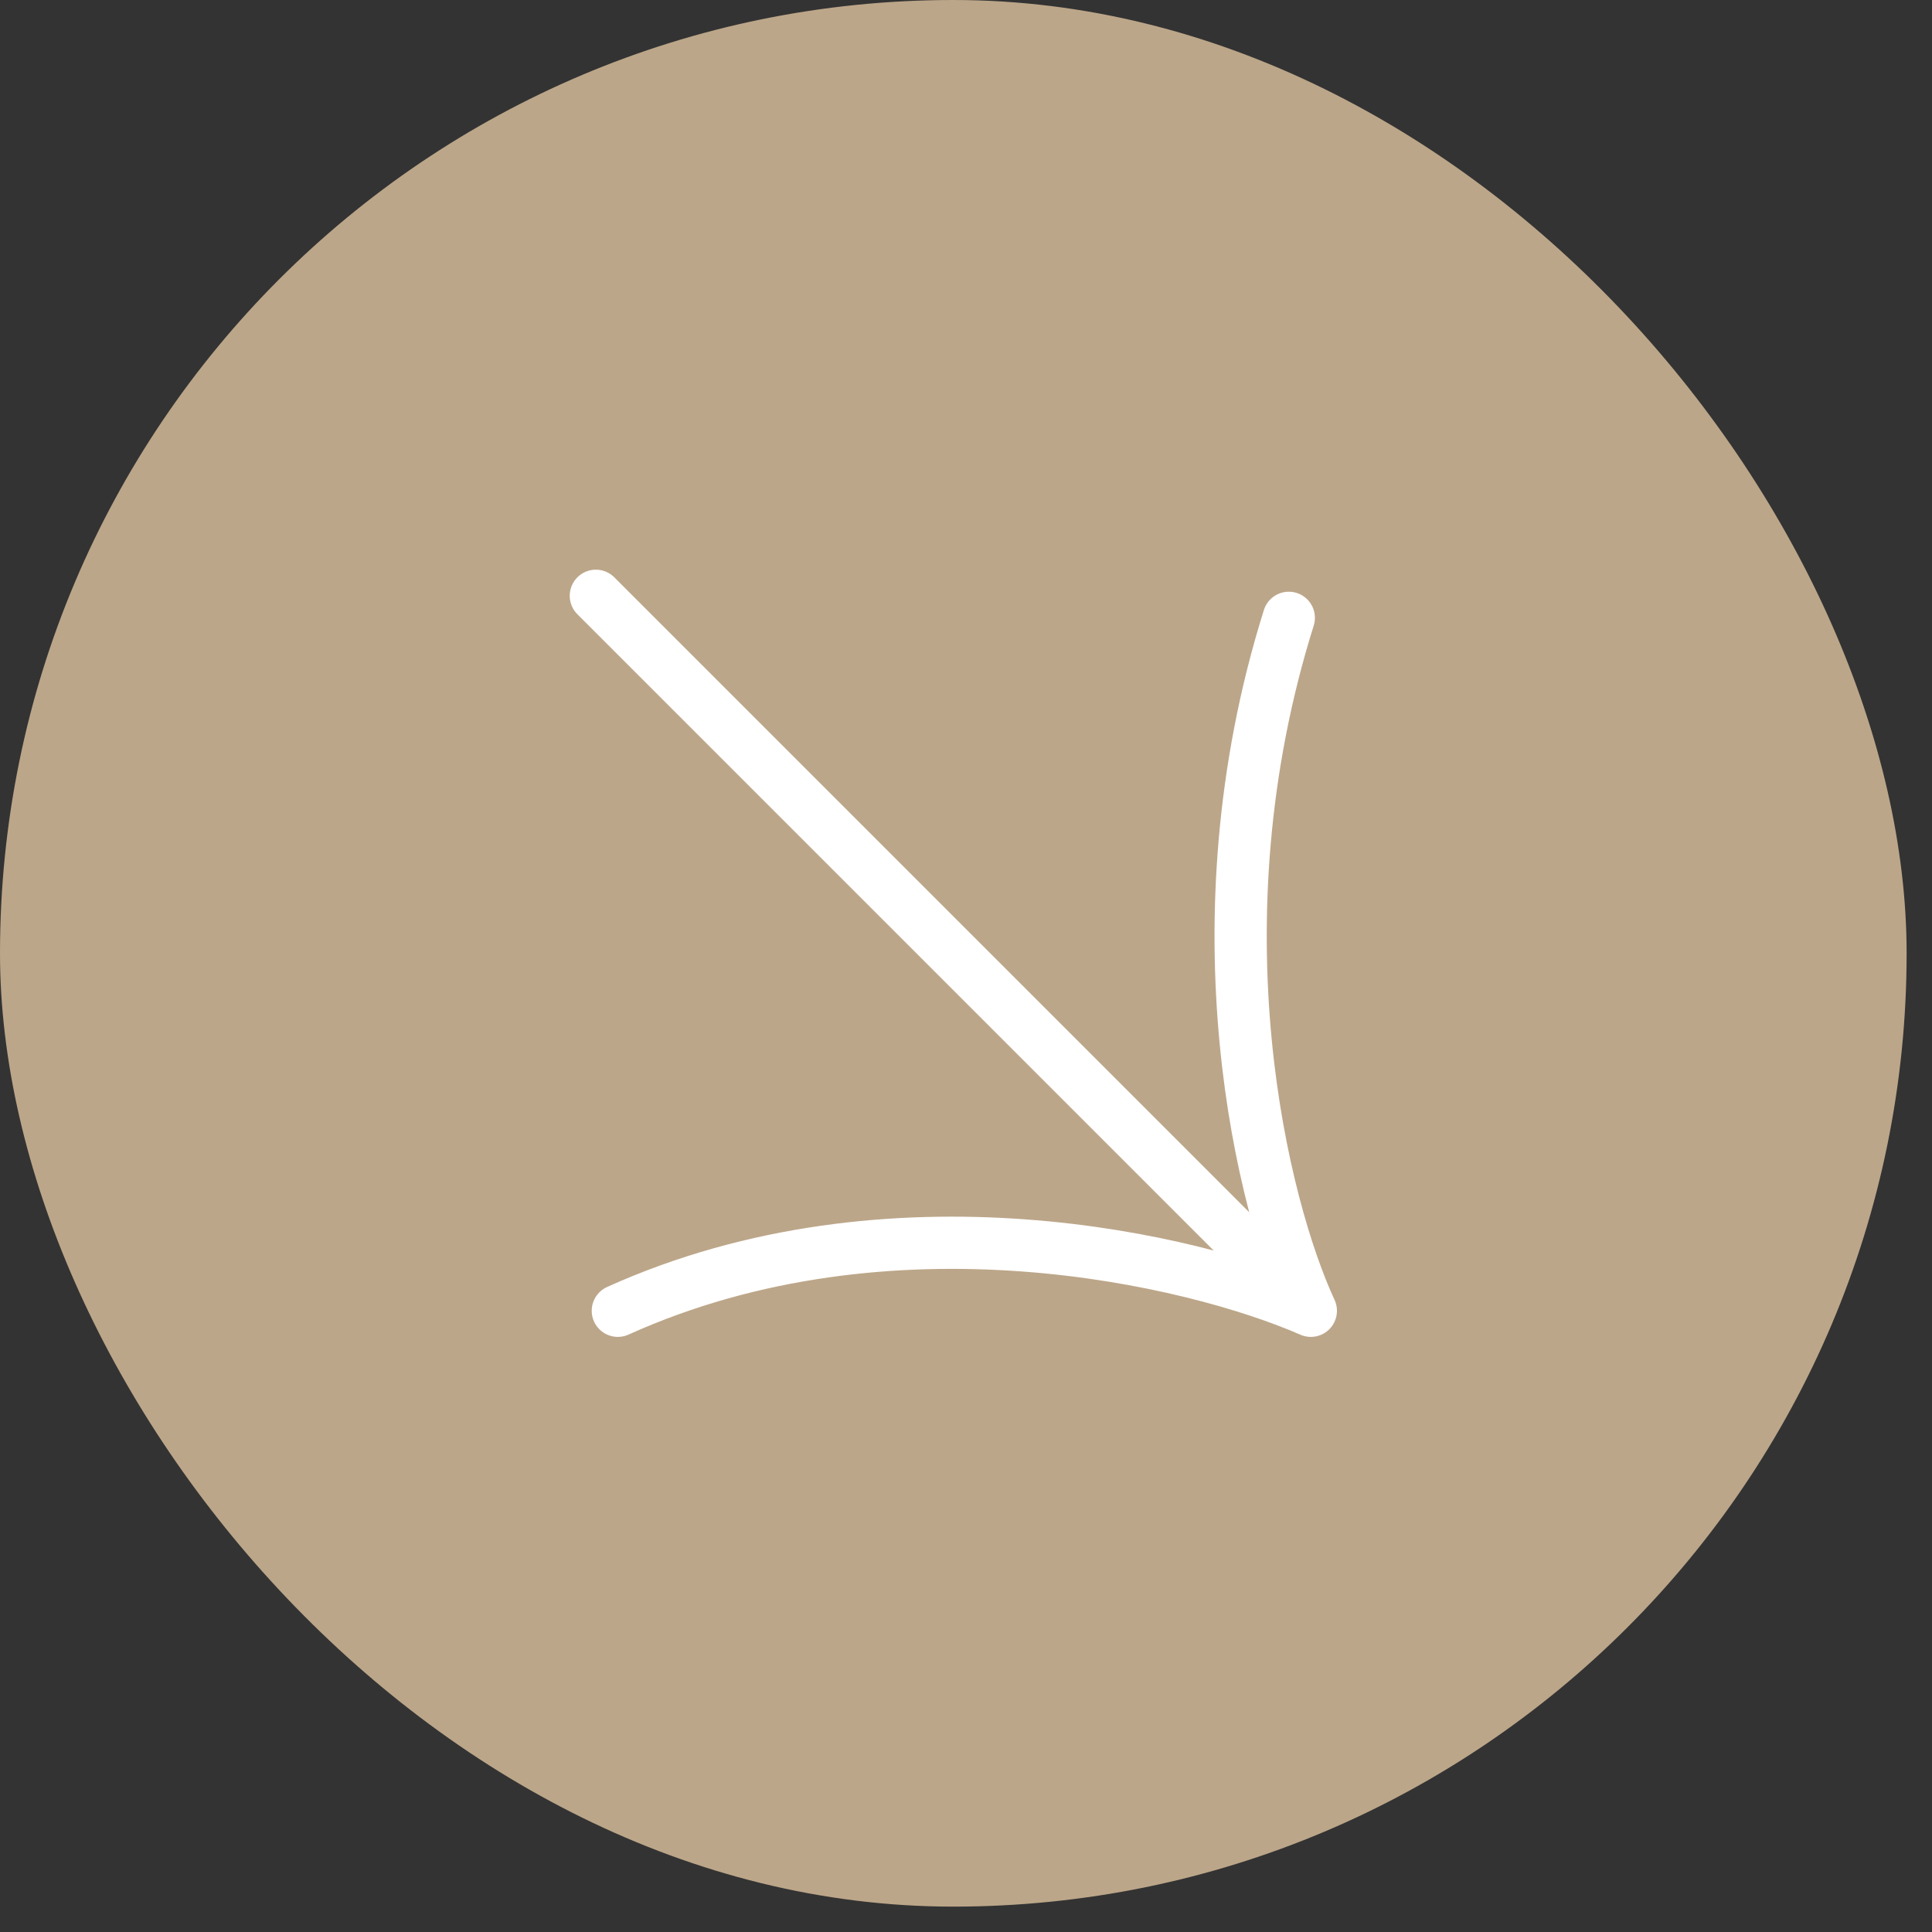
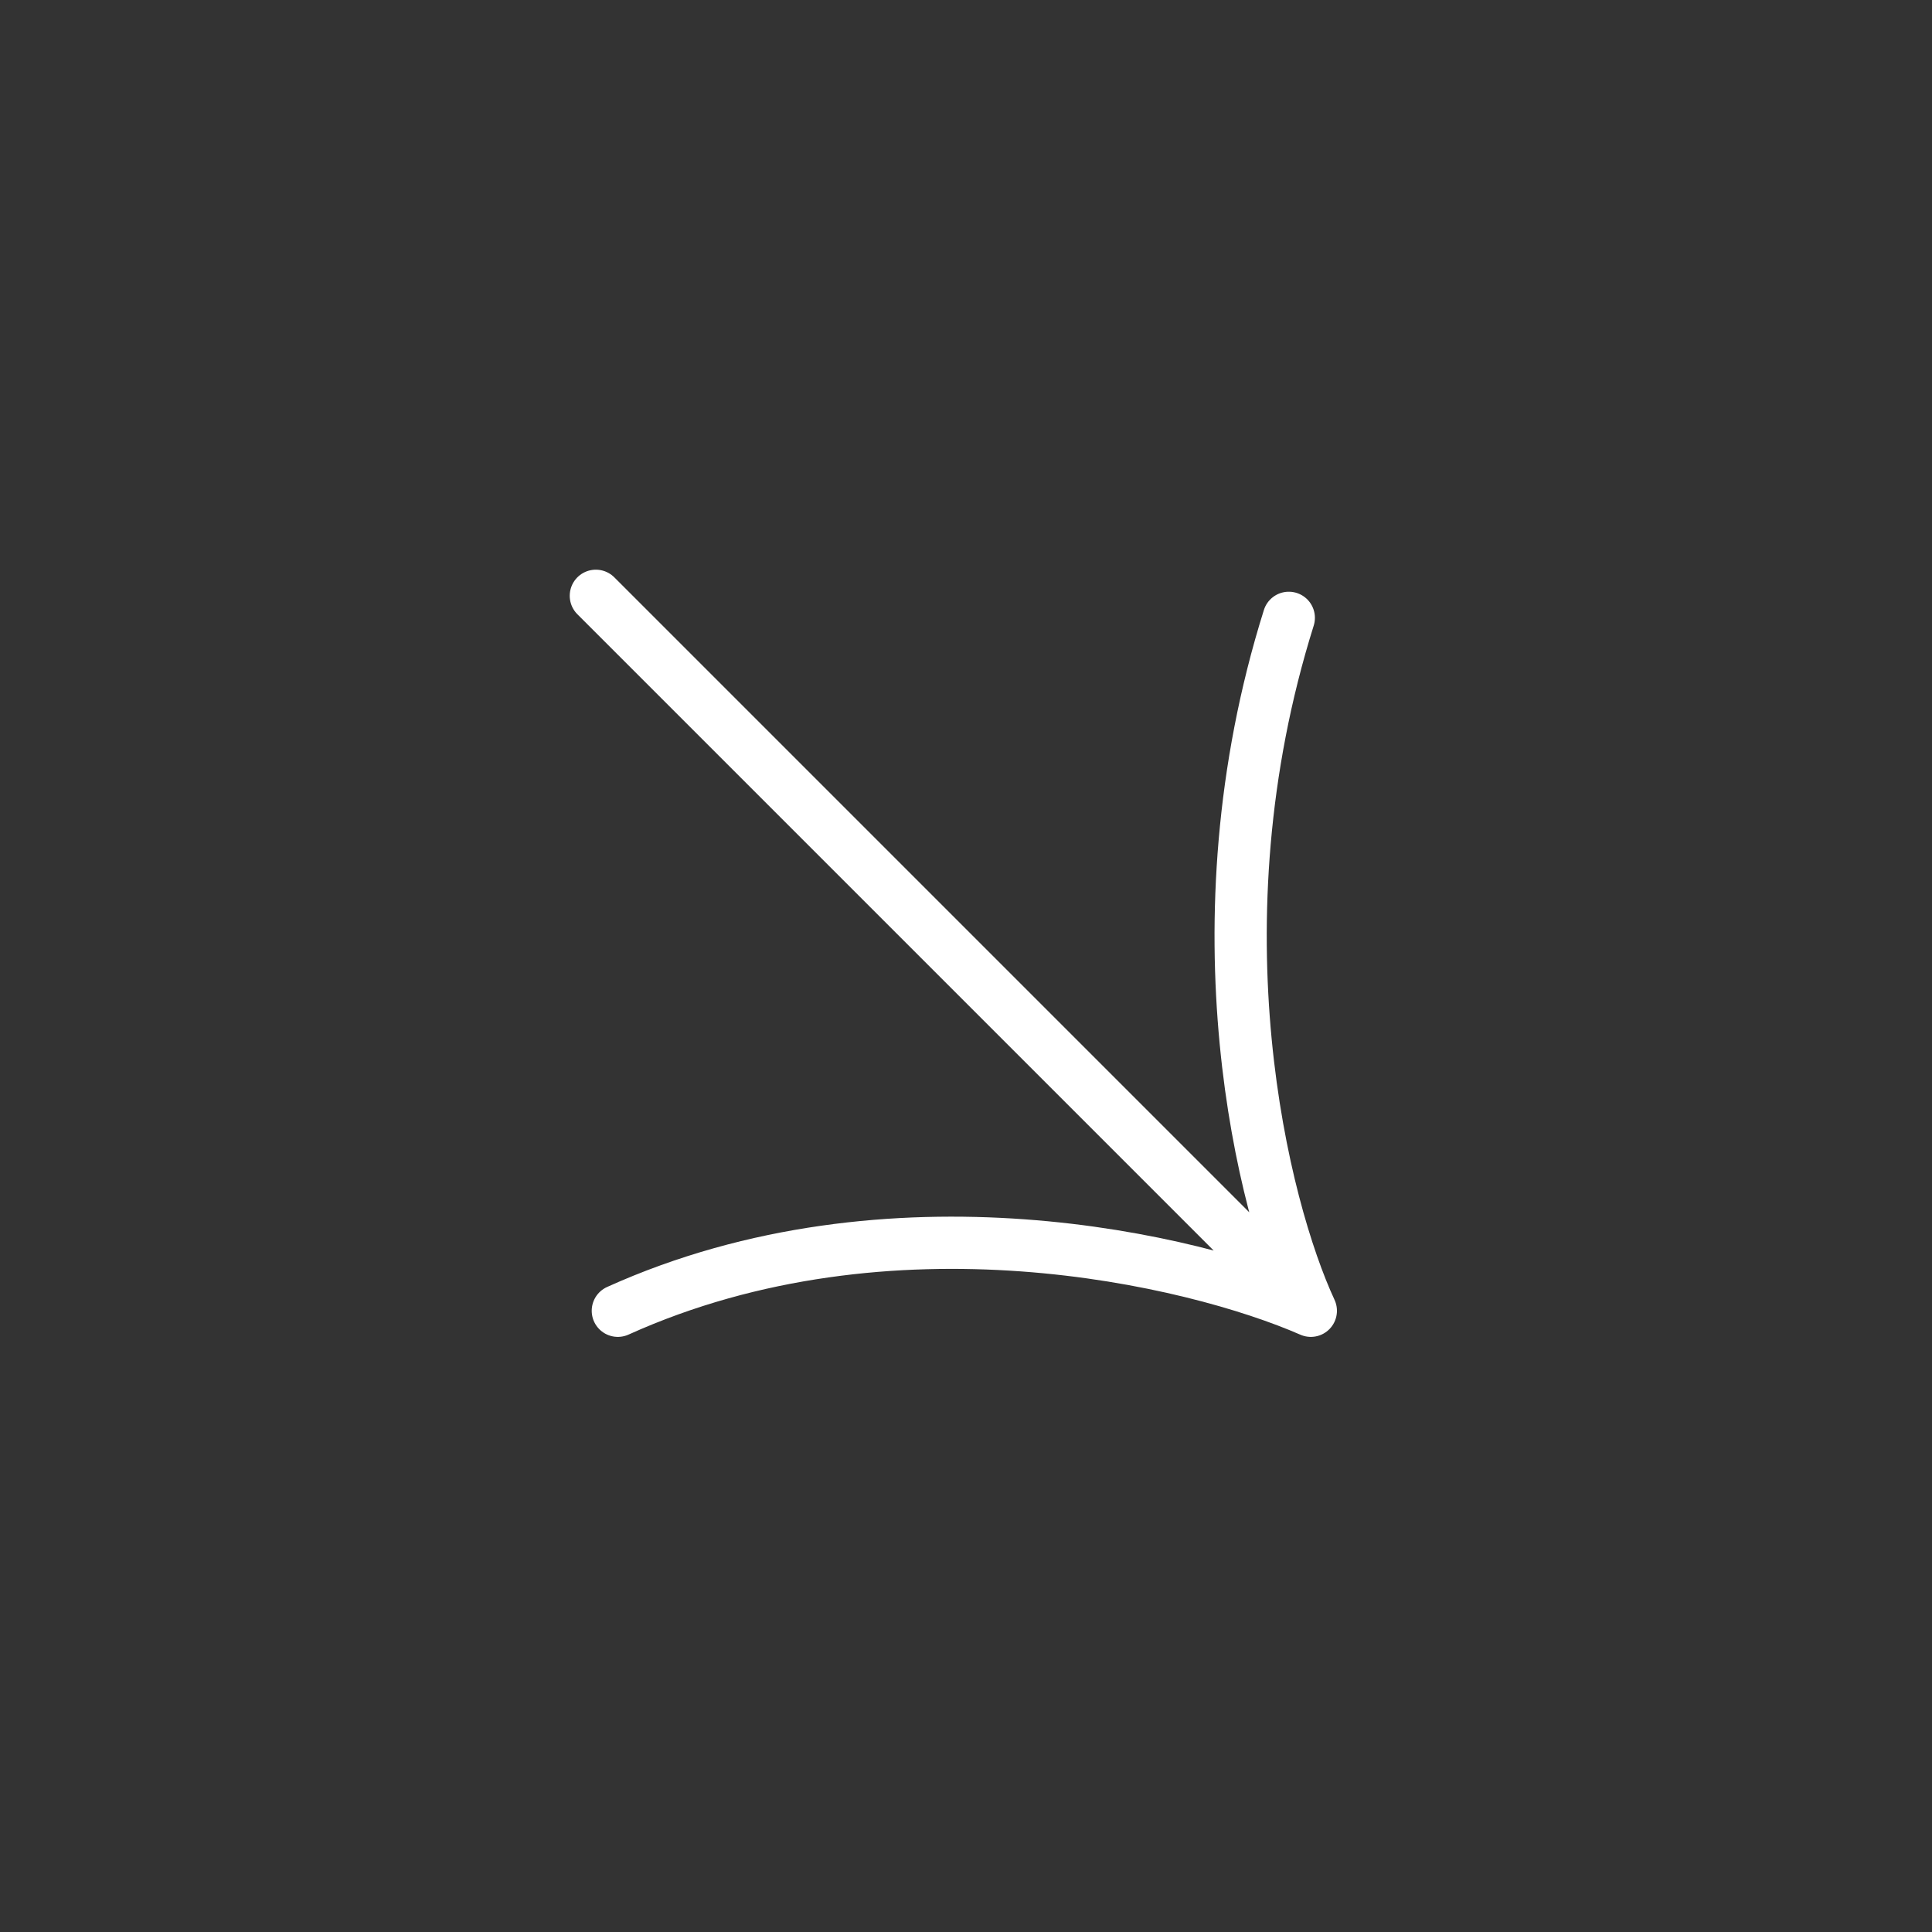
<svg xmlns="http://www.w3.org/2000/svg" width="37" height="37" viewBox="0 0 37 37" fill="none">
  <rect x="0" y="0" width="37" height="37" fill="#333333" stroke="none" />
-   <rect width="36.514" height="36.514" rx="18.257" fill="#BCA689" />
  <path d="M11.411 11.41L25.104 25.103M25.104 25.103C22.857 24.12 17.056 22.744 11.832 25.103M25.104 25.103C24.191 23.137 22.829 17.73 24.682 11.832" stroke="white" stroke-linecap="round" stroke-linejoin="round" />
</svg>